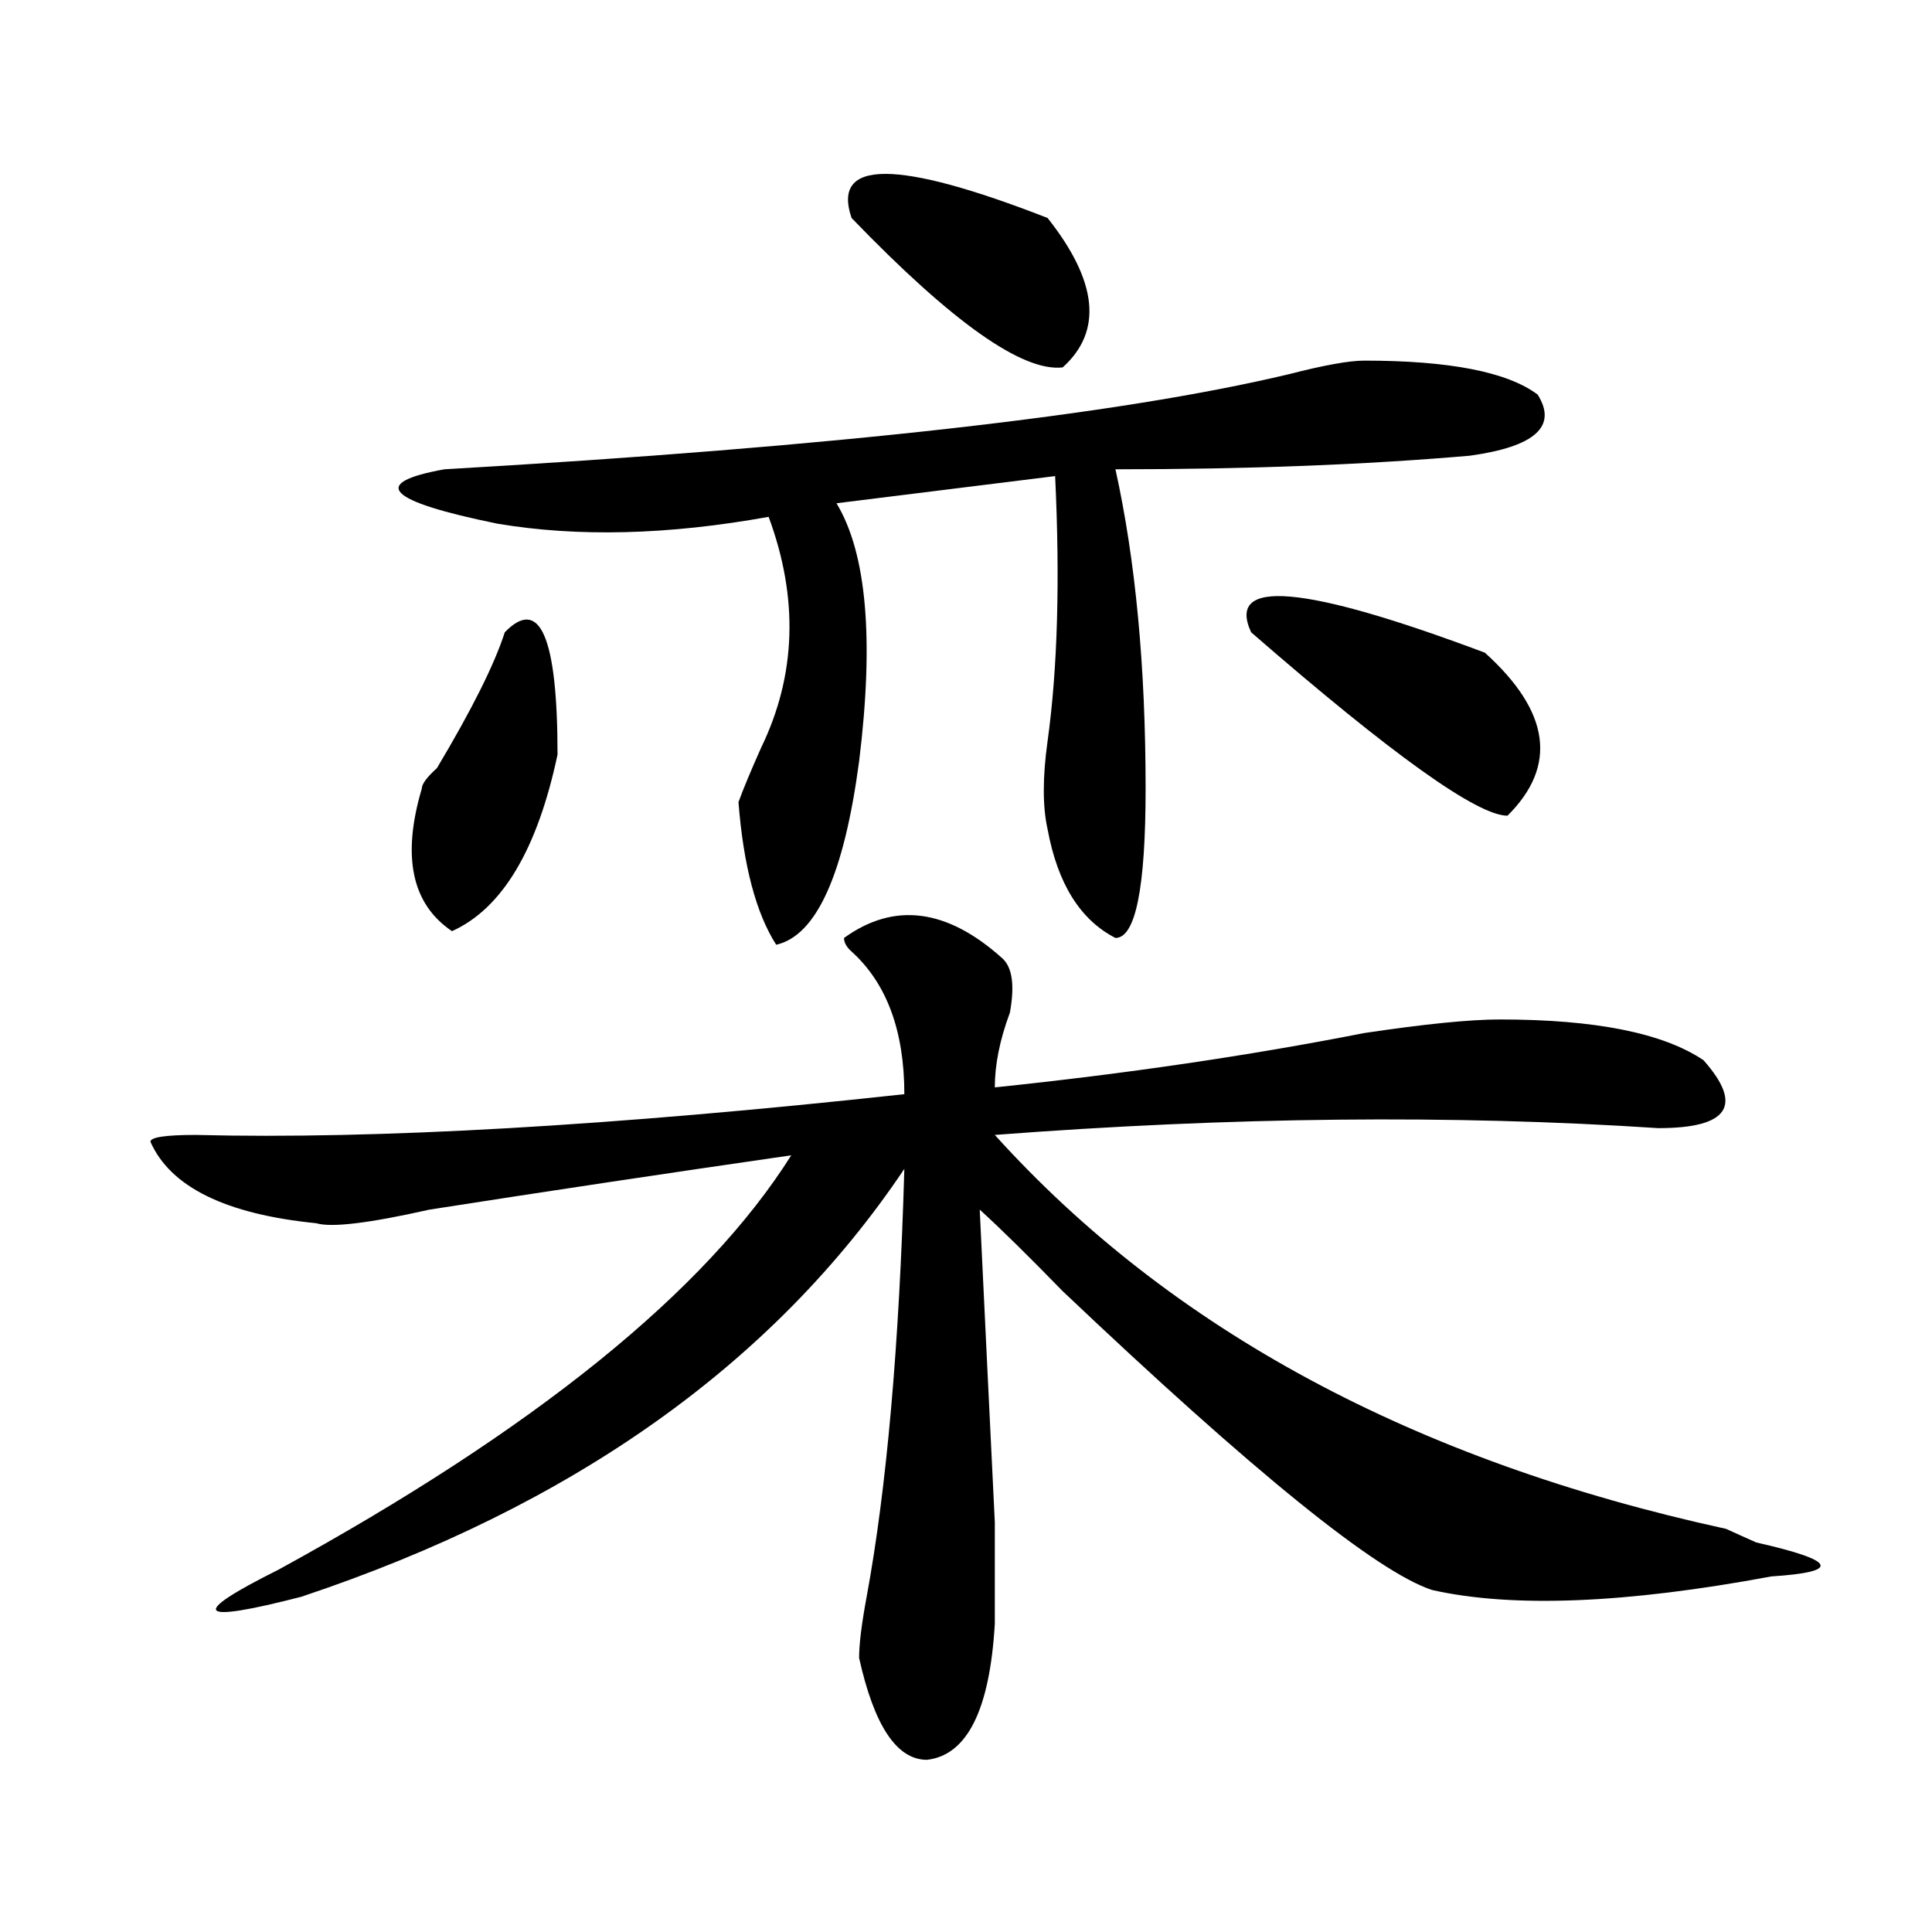
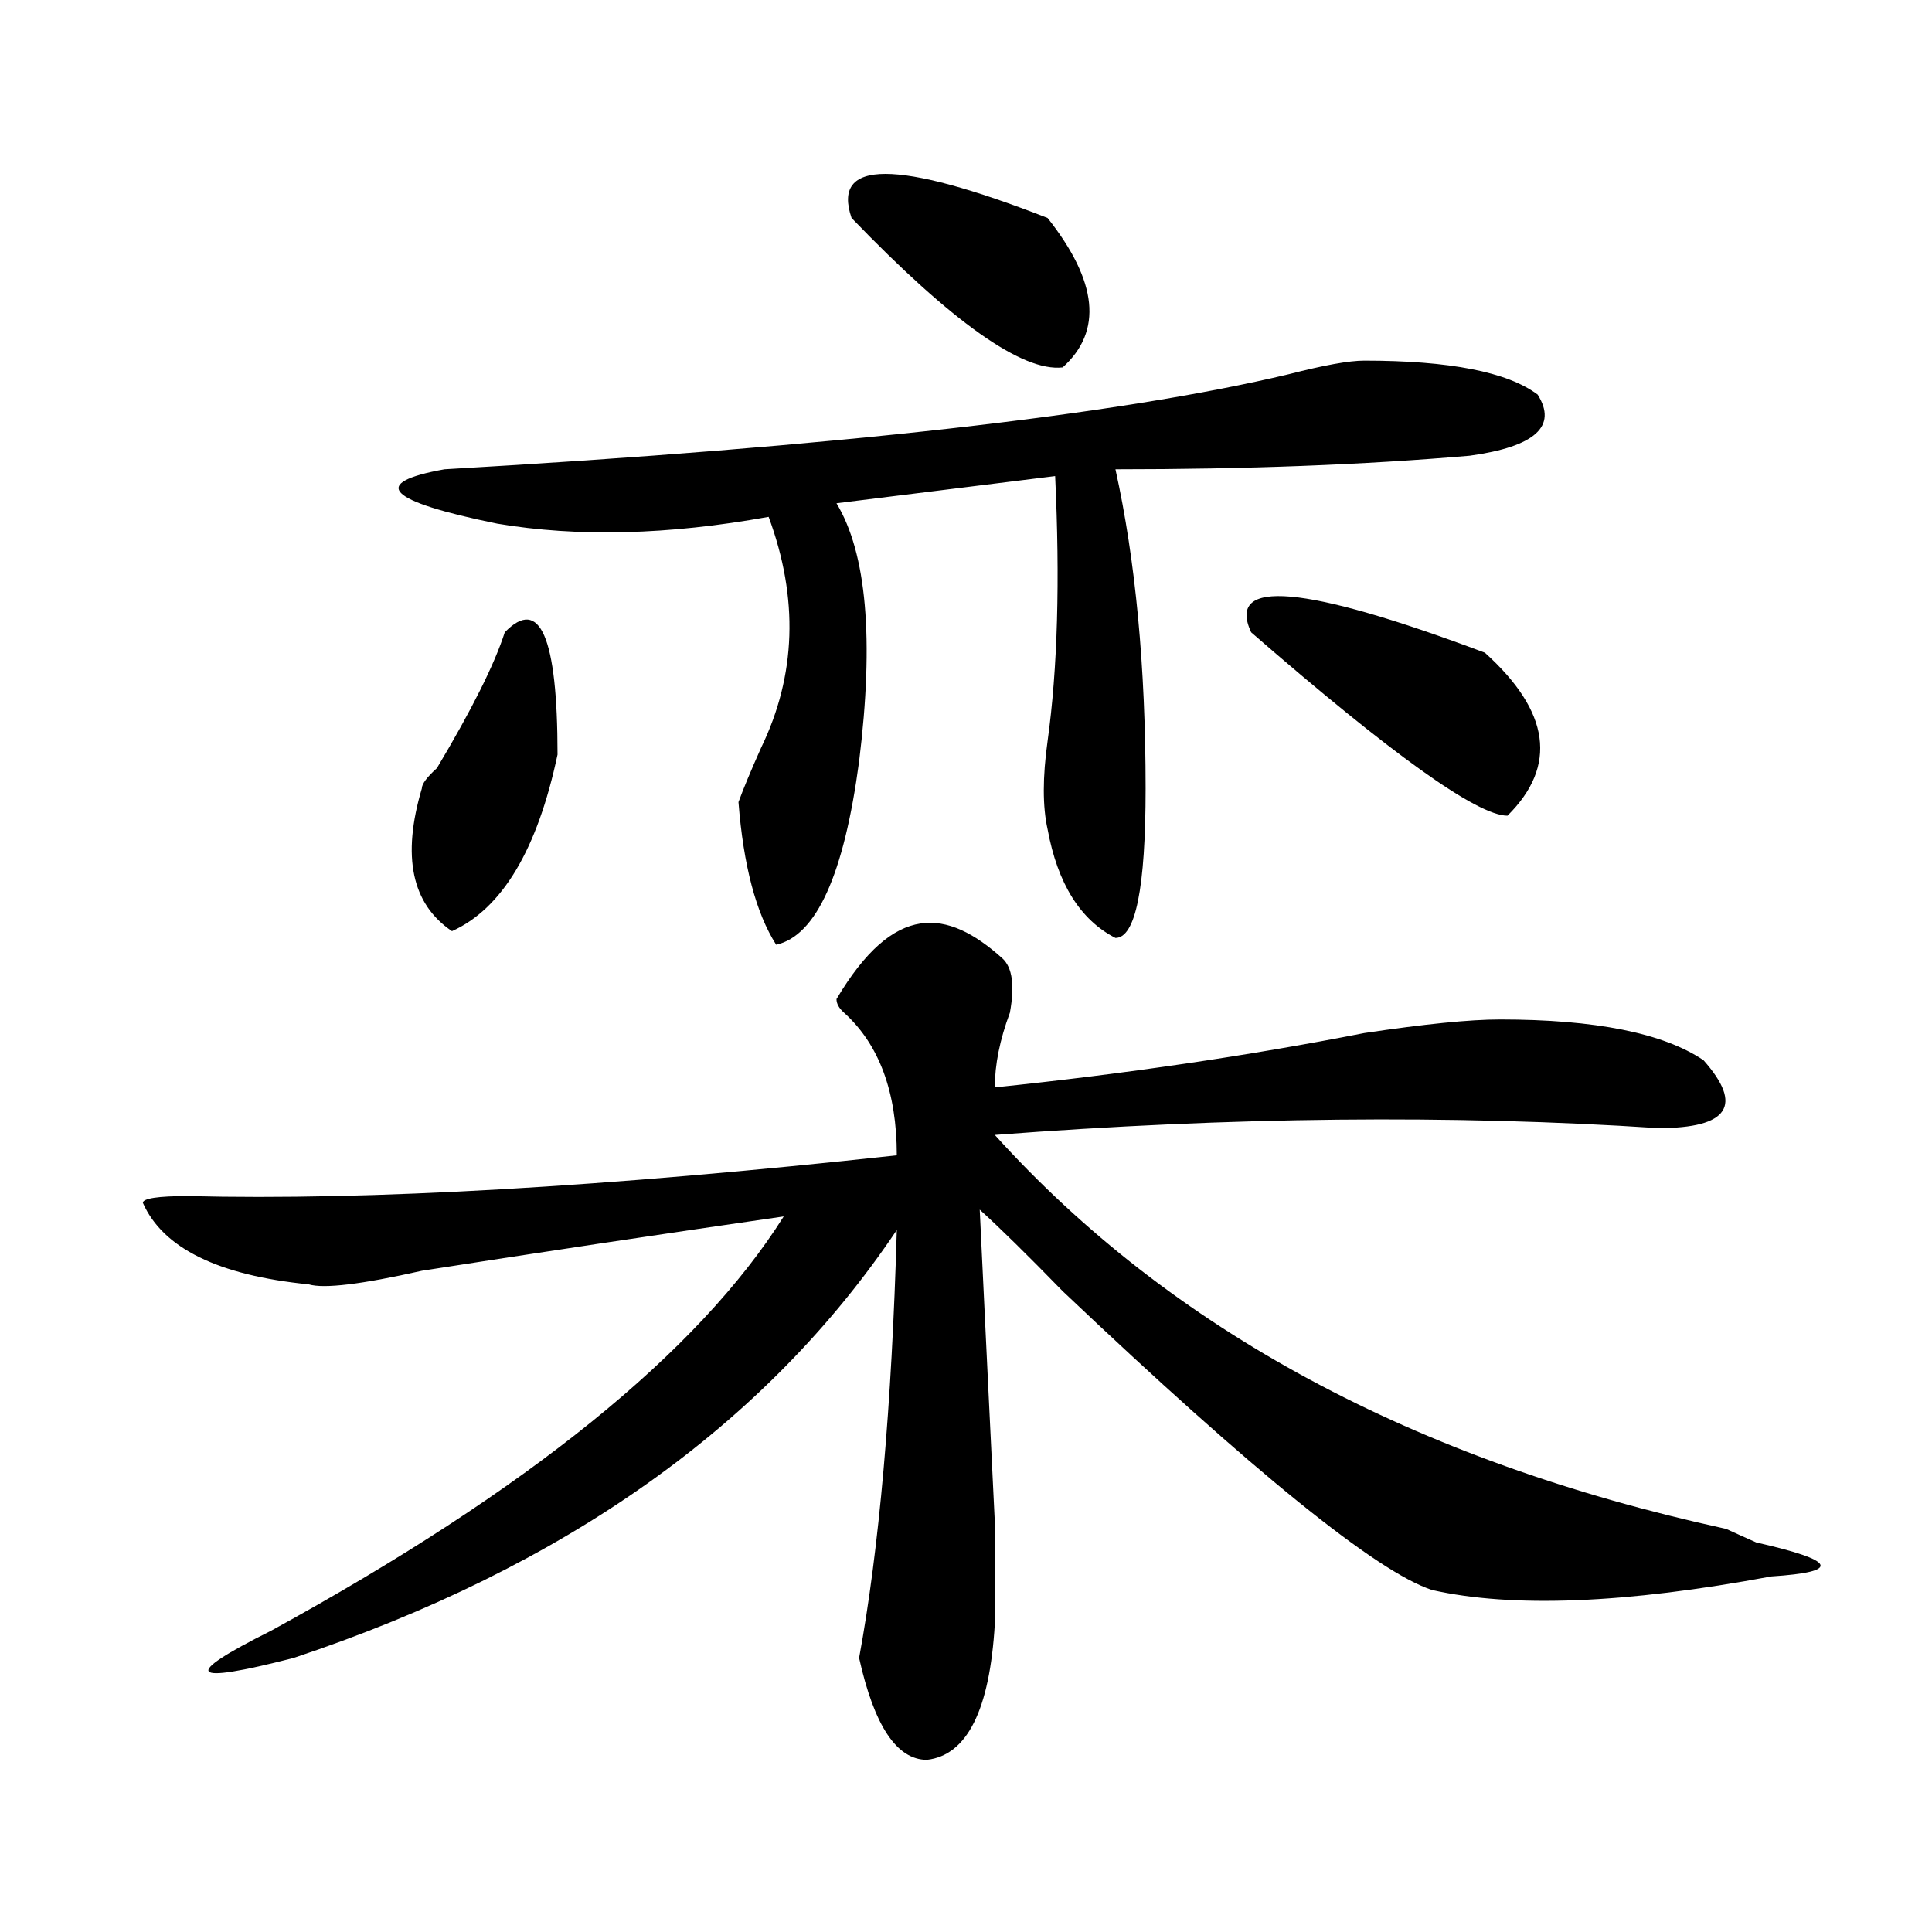
<svg xmlns="http://www.w3.org/2000/svg" version="1.1" id="图层_1" x="0px" y="0px" width="1000px" height="1000px" viewBox="0 0 1000 1000" enable-background="new 0 0 1000 1000" xml:space="preserve">
-   <path d="M518.816,496.031c5.183,4.724,6.463,14.063,3.902,28.125c-5.244,14.063-7.805,26.972-7.805,38.672  c67.62-7.031,131.338-16.37,191.215-28.125c31.219-4.669,54.633-7.031,70.242-7.031c49.389,0,84.51,7.031,105.363,21.094  c20.792,23.456,12.987,35.156-23.414,35.156c-106.705-7.031-221.153-5.823-343.406,3.516  c91.034,100.8,217.189,168.75,378.527,203.906c5.183,2.362,10.365,4.724,15.609,7.031c41.584,9.394,44.206,15.216,7.805,17.578  c-75.486,14.063-134.021,16.369-175.605,7.031c-28.658-9.394-92.376-60.919-191.215-154.688  c-18.231-18.731-32.561-32.794-42.926-42.188c2.561,53.942,5.183,107.831,7.805,161.719c0,25.763,0,43.341,0,52.734  c-2.622,44.494-14.329,67.95-35.121,70.313c-15.609,0-27.316-17.578-35.121-52.734c0-7.031,1.28-17.578,3.902-31.641  c10.365-56.25,16.89-130.078,19.512-221.484c-67.682,100.8-171.703,174.628-312.188,221.484  c-54.633,14.063-58.535,9.338-11.707-14.063c132.68-72.62,221.092-144.141,265.359-214.453  c-65.06,9.394-127.497,18.786-187.313,28.125c-31.219,7.031-50.73,9.394-58.535,7.031c-46.828-4.669-75.486-18.731-85.852-42.188  c0-2.308,7.805-3.516,23.414-3.516c93.656,2.362,215.909-4.669,366.82-21.094c0-32.794-9.146-57.403-27.316-73.828  c-2.622-2.308-3.902-4.669-3.902-7.031C462.842,466.753,490.158,470.269,518.816,496.031z M706.129,186.656  c44.206,0,74.145,5.878,89.754,17.578c10.365,16.425-1.342,26.972-35.121,31.641c-54.633,4.724-115.79,7.031-183.41,7.031  c10.365,46.911,15.609,101.953,15.609,165.234c0,51.581-5.244,77.344-15.609,77.344c-18.231-9.339-29.938-28.125-35.121-56.25  c-2.622-11.7-2.622-26.917,0-45.703c5.183-37.464,6.463-83.167,3.902-137.109l-113.168,14.063  c15.609,25.817,19.512,70.313,11.707,133.594c-7.805,58.612-22.134,90.253-42.926,94.922c-10.427-16.37-16.951-40.979-19.512-73.828  c2.561-7.031,6.463-16.37,11.707-28.125c18.17-37.464,19.512-77.344,3.902-119.531c-52.072,9.394-98.9,10.547-140.484,3.516  c-57.255-11.7-66.34-21.094-27.316-28.125c202.922-11.7,348.589-28.125,437.063-49.219  C685.275,189.019,698.324,186.656,706.129,186.656z M261.262,327.281c18.17-18.731,27.316,2.362,27.316,63.281  c-10.427,49.219-28.658,79.706-54.633,91.406c-20.854-14.063-26.036-38.672-15.609-73.828c0-2.308,2.561-5.823,7.805-10.547  C244.311,367.161,256.018,343.706,261.262,327.281z M440.77,112.828c-10.427-30.433,23.414-30.433,101.461,0  c25.975,32.849,28.597,58.612,7.805,77.344C529.182,192.534,492.78,166.771,440.77,112.828z M768.566,337.828  c33.779,30.487,37.682,58.612,11.707,84.375c-15.609,0-59.877-31.641-132.68-94.922C634.545,299.156,674.91,302.672,768.566,337.828  z" />
+   <path d="M518.816,496.031c5.183,4.724,6.463,14.063,3.902,28.125c-5.244,14.063-7.805,26.972-7.805,38.672  c67.62-7.031,131.338-16.37,191.215-28.125c31.219-4.669,54.633-7.031,70.242-7.031c49.389,0,84.51,7.031,105.363,21.094  c20.792,23.456,12.987,35.156-23.414,35.156c-106.705-7.031-221.153-5.823-343.406,3.516  c91.034,100.8,217.189,168.75,378.527,203.906c5.183,2.362,10.365,4.724,15.609,7.031c41.584,9.394,44.206,15.216,7.805,17.578  c-75.486,14.063-134.021,16.369-175.605,7.031c-28.658-9.394-92.376-60.919-191.215-154.688  c-18.231-18.731-32.561-32.794-42.926-42.188c2.561,53.942,5.183,107.831,7.805,161.719c0,25.763,0,43.341,0,52.734  c-2.622,44.494-14.329,67.95-35.121,70.313c-15.609,0-27.316-17.578-35.121-52.734c10.365-56.25,16.89-130.078,19.512-221.484c-67.682,100.8-171.703,174.628-312.188,221.484  c-54.633,14.063-58.535,9.338-11.707-14.063c132.68-72.62,221.092-144.141,265.359-214.453  c-65.06,9.394-127.497,18.786-187.313,28.125c-31.219,7.031-50.73,9.394-58.535,7.031c-46.828-4.669-75.486-18.731-85.852-42.188  c0-2.308,7.805-3.516,23.414-3.516c93.656,2.362,215.909-4.669,366.82-21.094c0-32.794-9.146-57.403-27.316-73.828  c-2.622-2.308-3.902-4.669-3.902-7.031C462.842,466.753,490.158,470.269,518.816,496.031z M706.129,186.656  c44.206,0,74.145,5.878,89.754,17.578c10.365,16.425-1.342,26.972-35.121,31.641c-54.633,4.724-115.79,7.031-183.41,7.031  c10.365,46.911,15.609,101.953,15.609,165.234c0,51.581-5.244,77.344-15.609,77.344c-18.231-9.339-29.938-28.125-35.121-56.25  c-2.622-11.7-2.622-26.917,0-45.703c5.183-37.464,6.463-83.167,3.902-137.109l-113.168,14.063  c15.609,25.817,19.512,70.313,11.707,133.594c-7.805,58.612-22.134,90.253-42.926,94.922c-10.427-16.37-16.951-40.979-19.512-73.828  c2.561-7.031,6.463-16.37,11.707-28.125c18.17-37.464,19.512-77.344,3.902-119.531c-52.072,9.394-98.9,10.547-140.484,3.516  c-57.255-11.7-66.34-21.094-27.316-28.125c202.922-11.7,348.589-28.125,437.063-49.219  C685.275,189.019,698.324,186.656,706.129,186.656z M261.262,327.281c18.17-18.731,27.316,2.362,27.316,63.281  c-10.427,49.219-28.658,79.706-54.633,91.406c-20.854-14.063-26.036-38.672-15.609-73.828c0-2.308,2.561-5.823,7.805-10.547  C244.311,367.161,256.018,343.706,261.262,327.281z M440.77,112.828c-10.427-30.433,23.414-30.433,101.461,0  c25.975,32.849,28.597,58.612,7.805,77.344C529.182,192.534,492.78,166.771,440.77,112.828z M768.566,337.828  c33.779,30.487,37.682,58.612,11.707,84.375c-15.609,0-59.877-31.641-132.68-94.922C634.545,299.156,674.91,302.672,768.566,337.828  z" />
</svg>